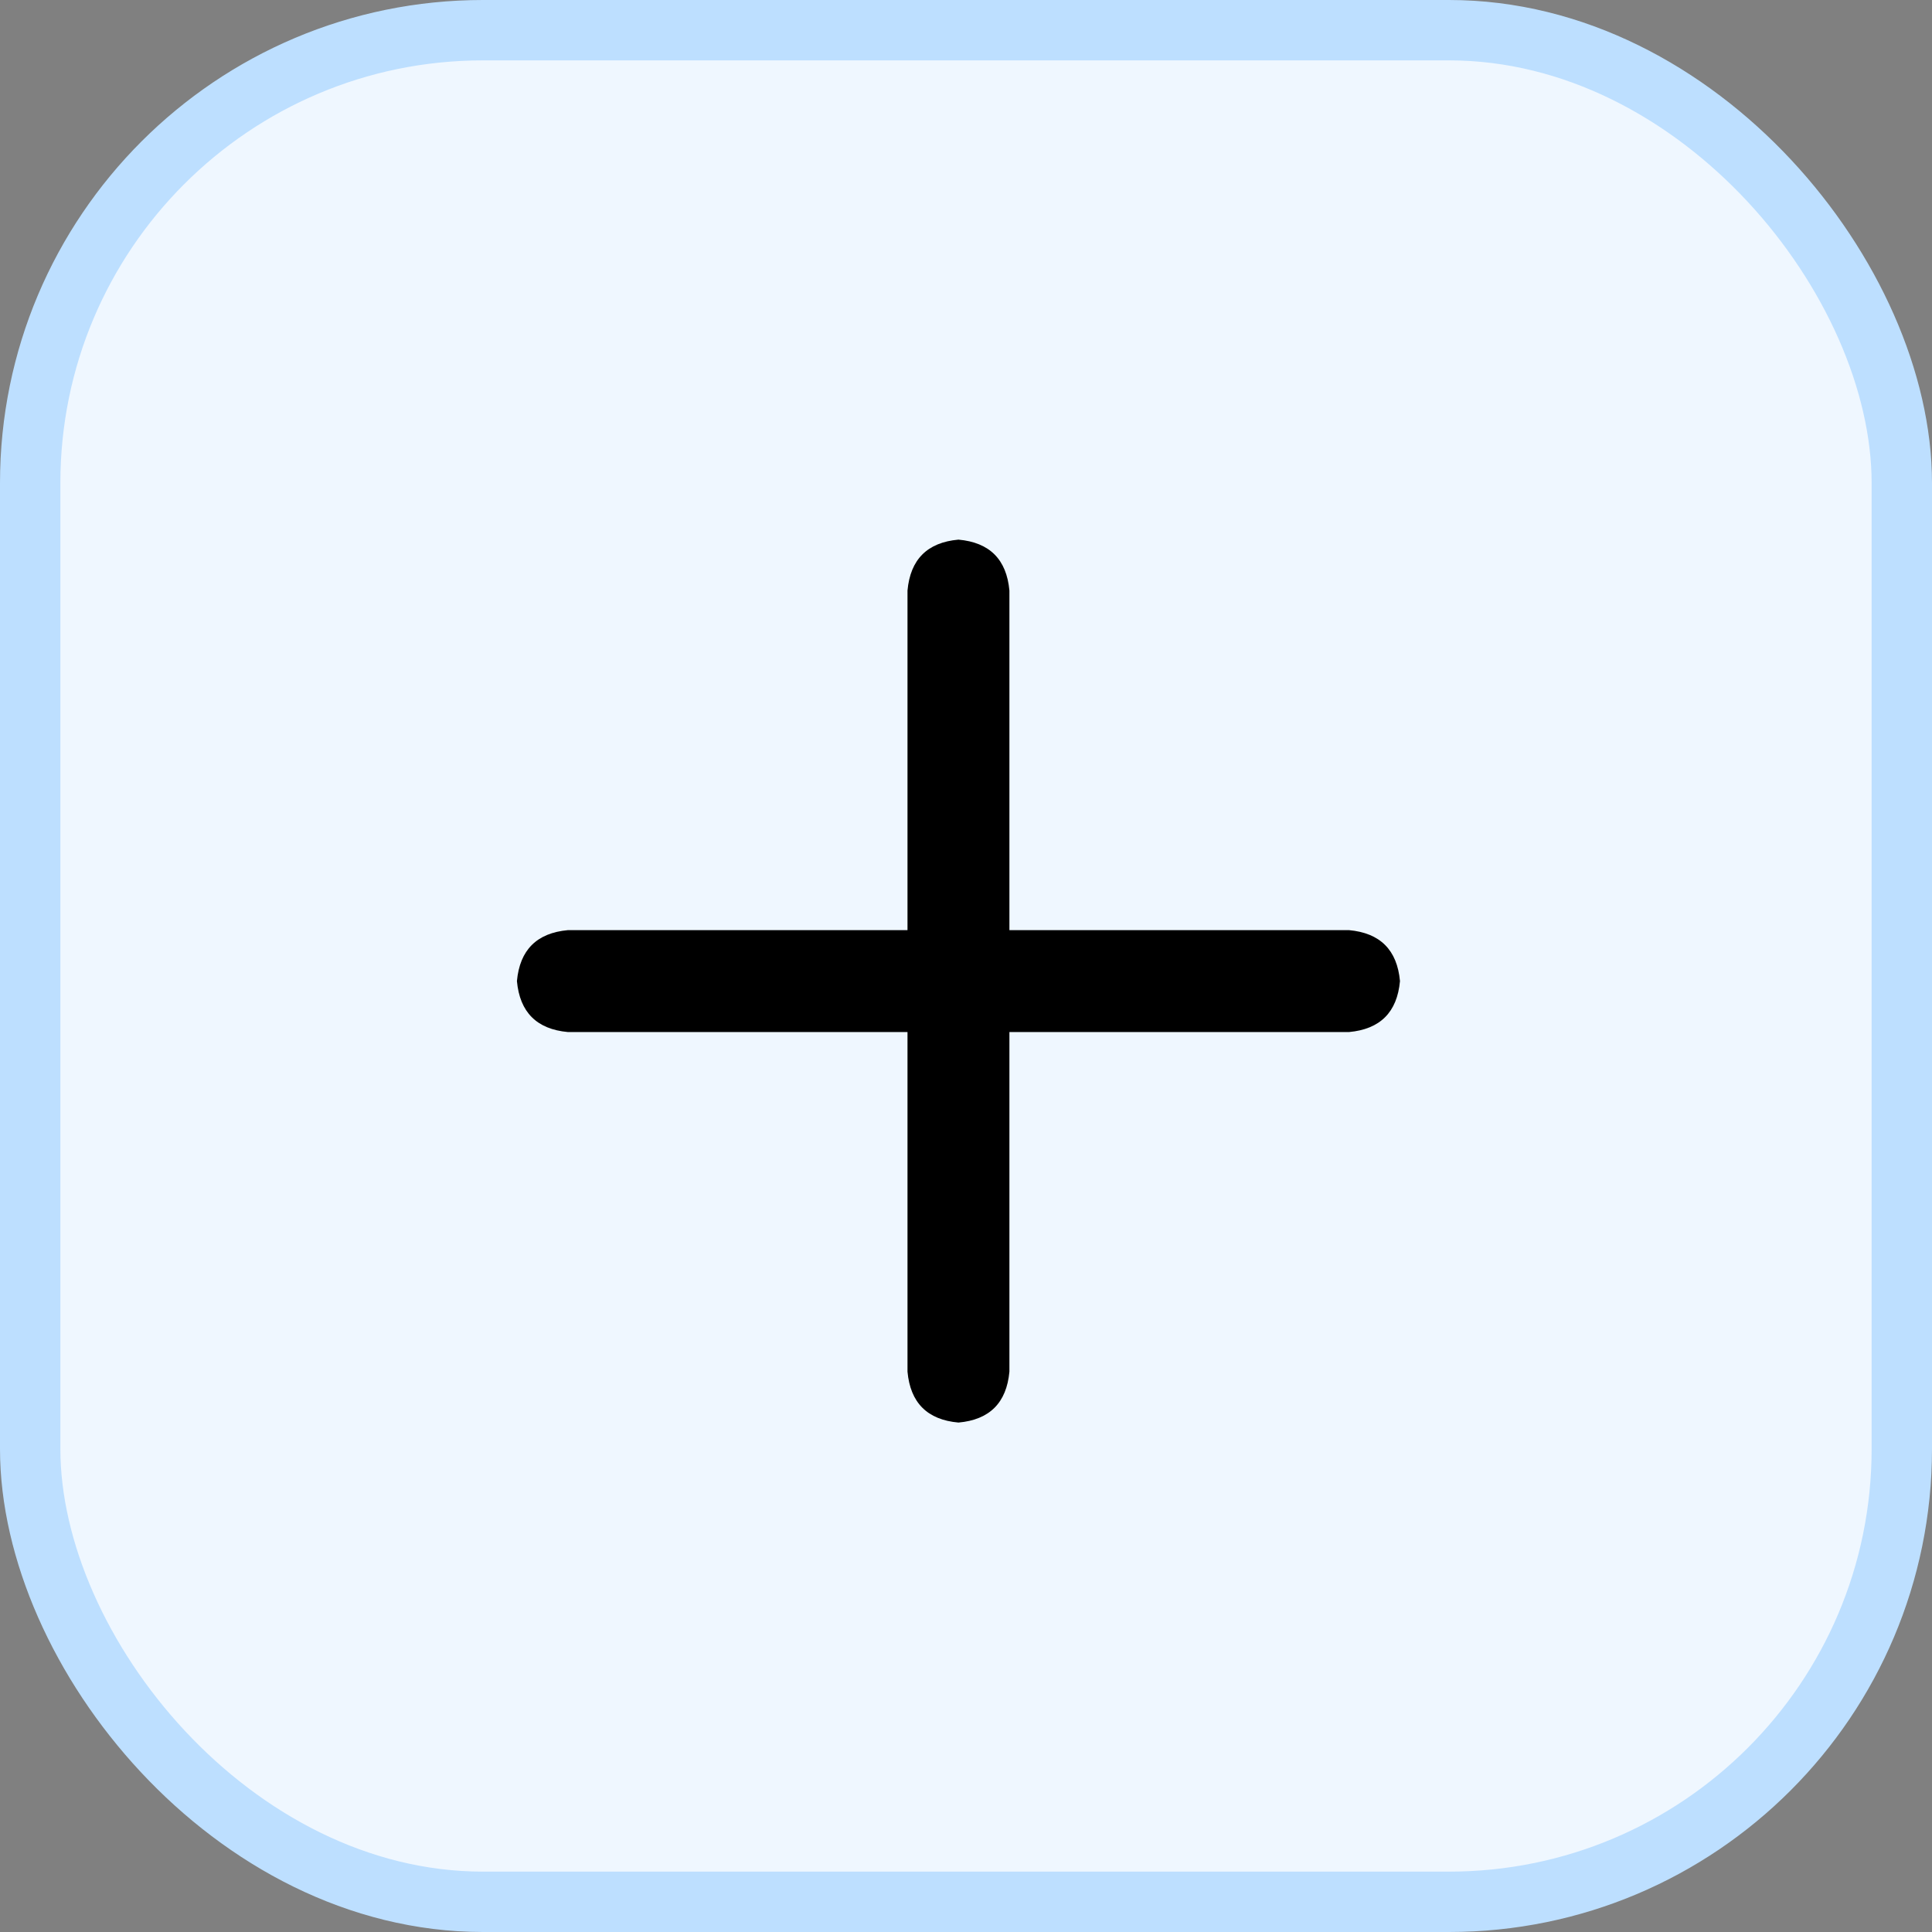
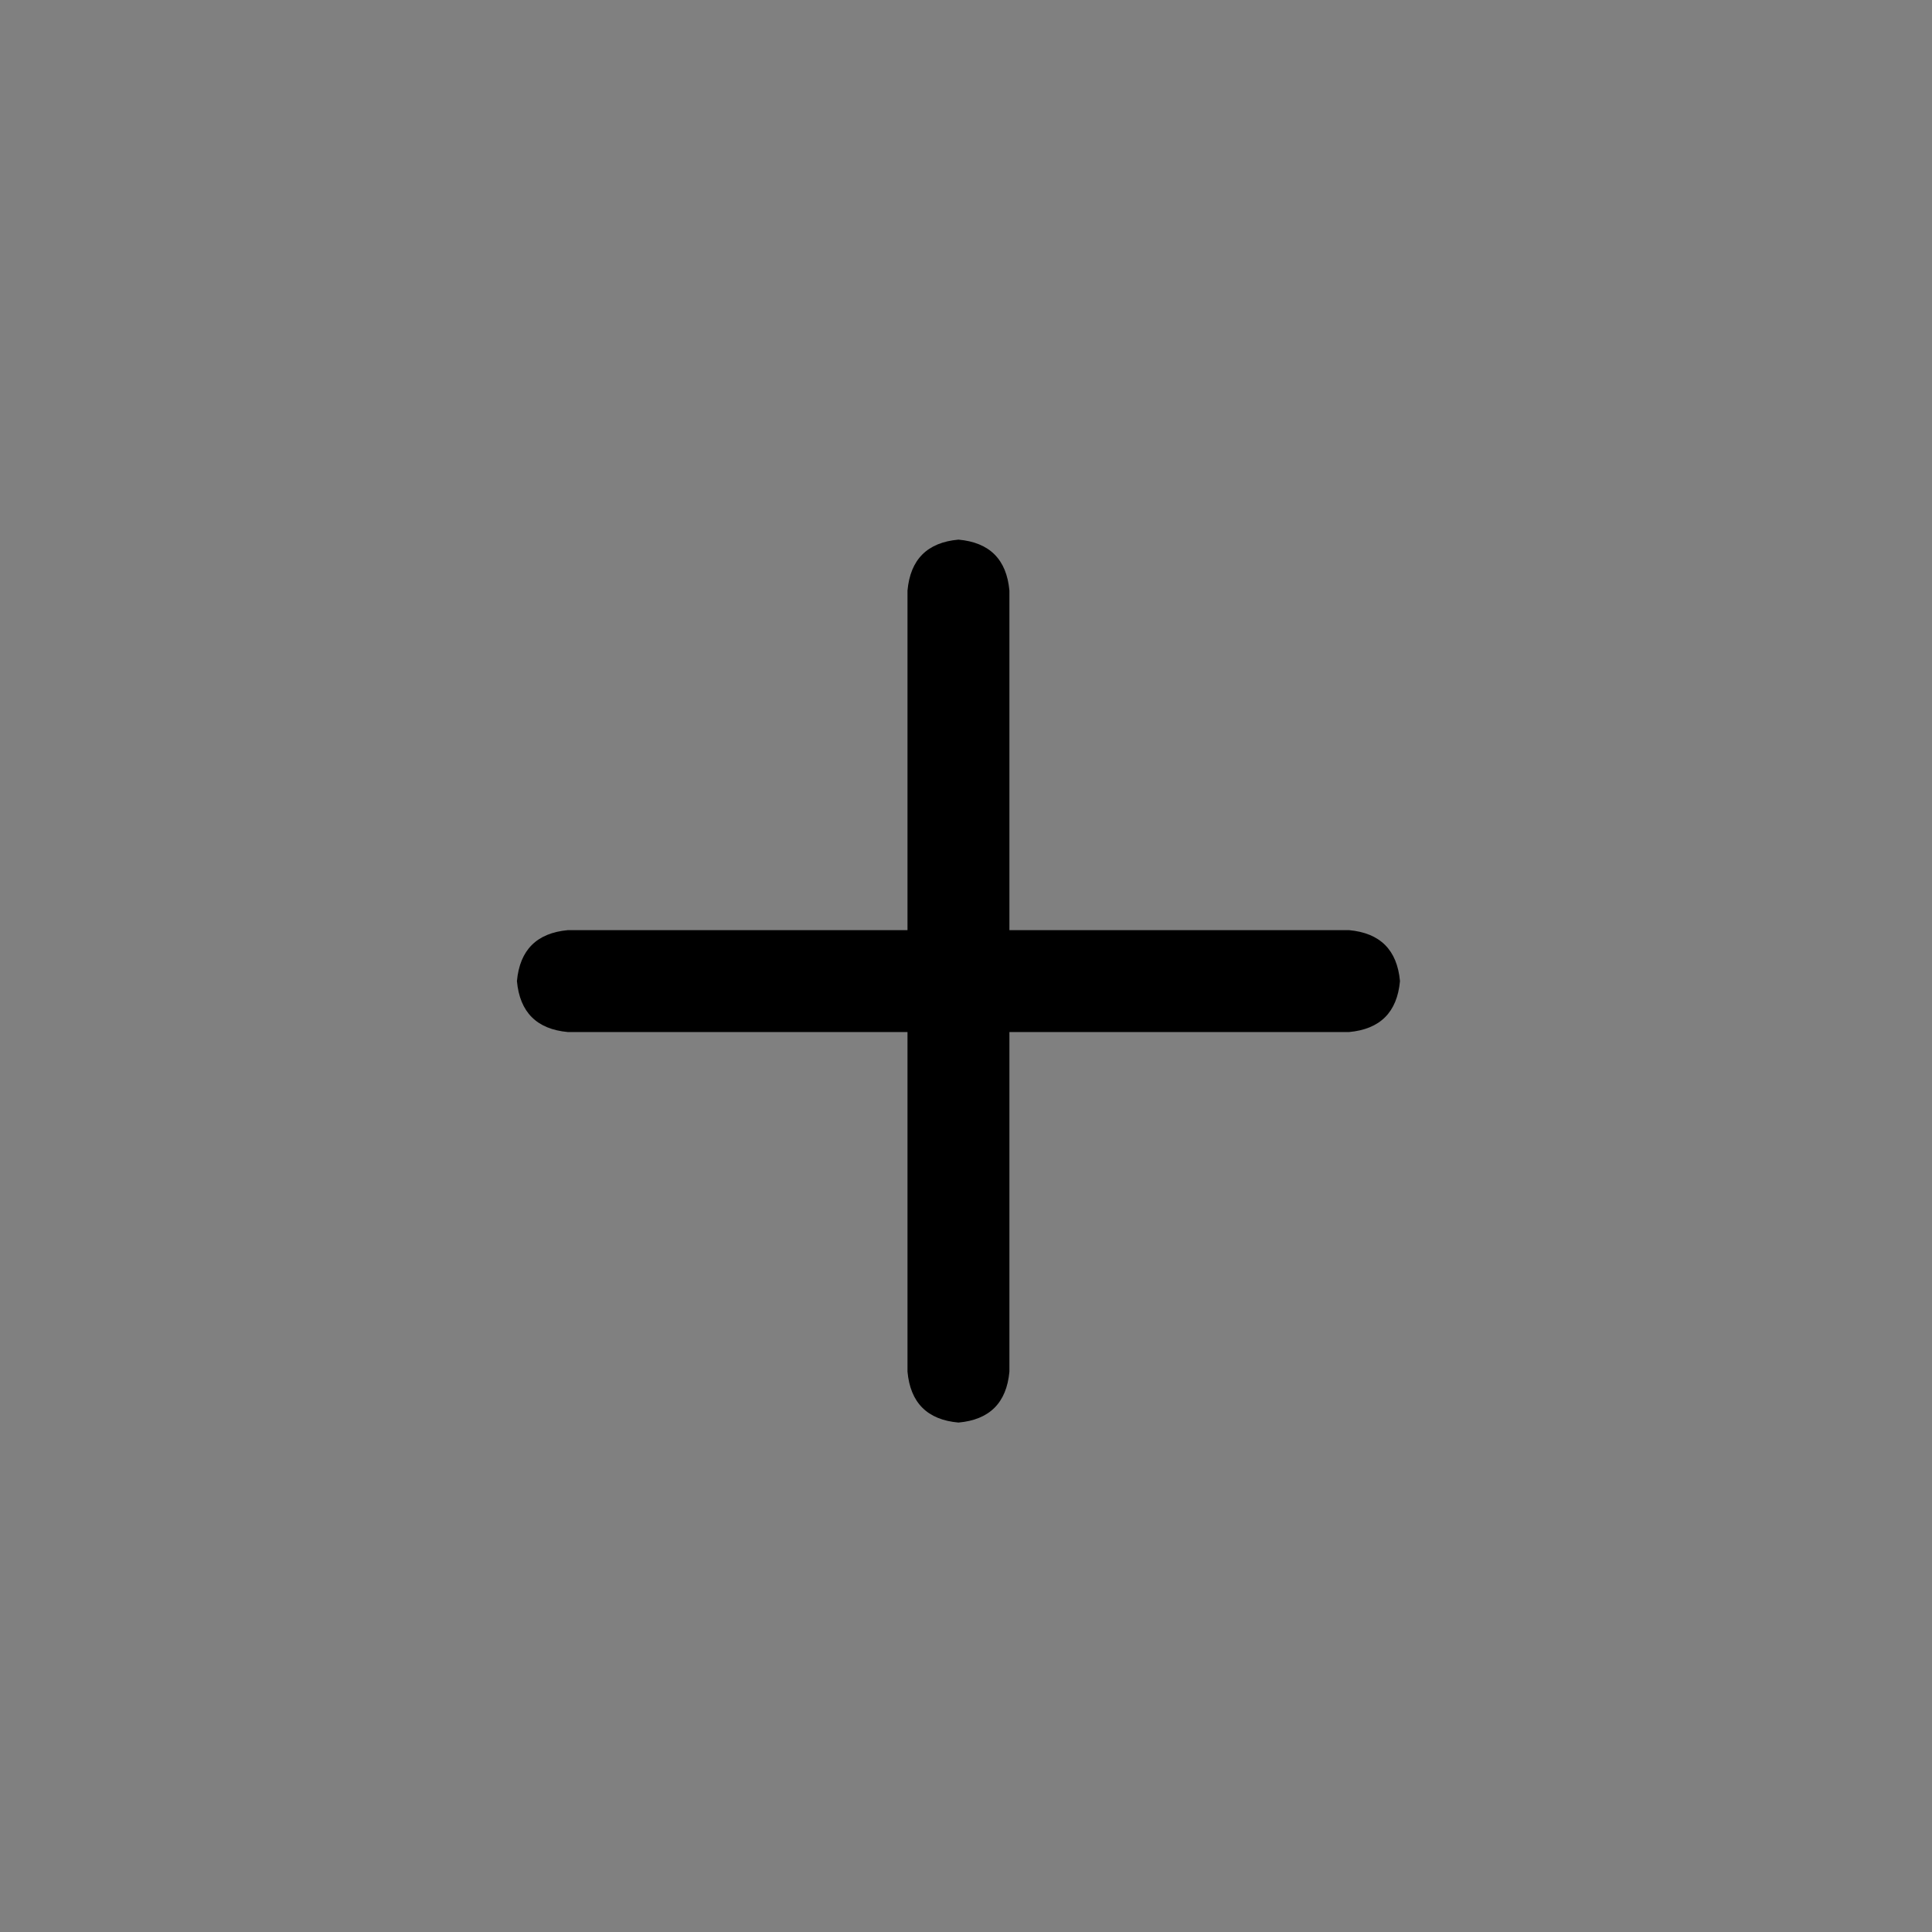
<svg xmlns="http://www.w3.org/2000/svg" width="32" height="32" viewBox="0 0 32 32" fill="none">
  <rect x="0" y="0" width="32" height="32" fill="#808080" stroke="none" />
-   <rect x="0.5" y="0.5" width="31" height="31" rx="7.5" fill="#EFF7FF" stroke="#BDDFFF" />
  <path d="M23.188 16.25C23.141 16.766 22.859 17.047 22.344 17.094H16.719V22.719C16.672 23.234 16.391 23.516 15.875 23.562C15.359 23.516 15.078 23.234 15.031 22.719V17.094H9.406C8.891 17.047 8.609 16.766 8.562 16.25C8.609 15.734 8.891 15.453 9.406 15.406H15.031V9.781C15.078 9.266 15.359 8.984 15.875 8.938C16.391 8.984 16.672 9.266 16.719 9.781V15.406H22.344C22.859 15.453 23.141 15.734 23.188 16.25Z" fill="black" />
</svg>